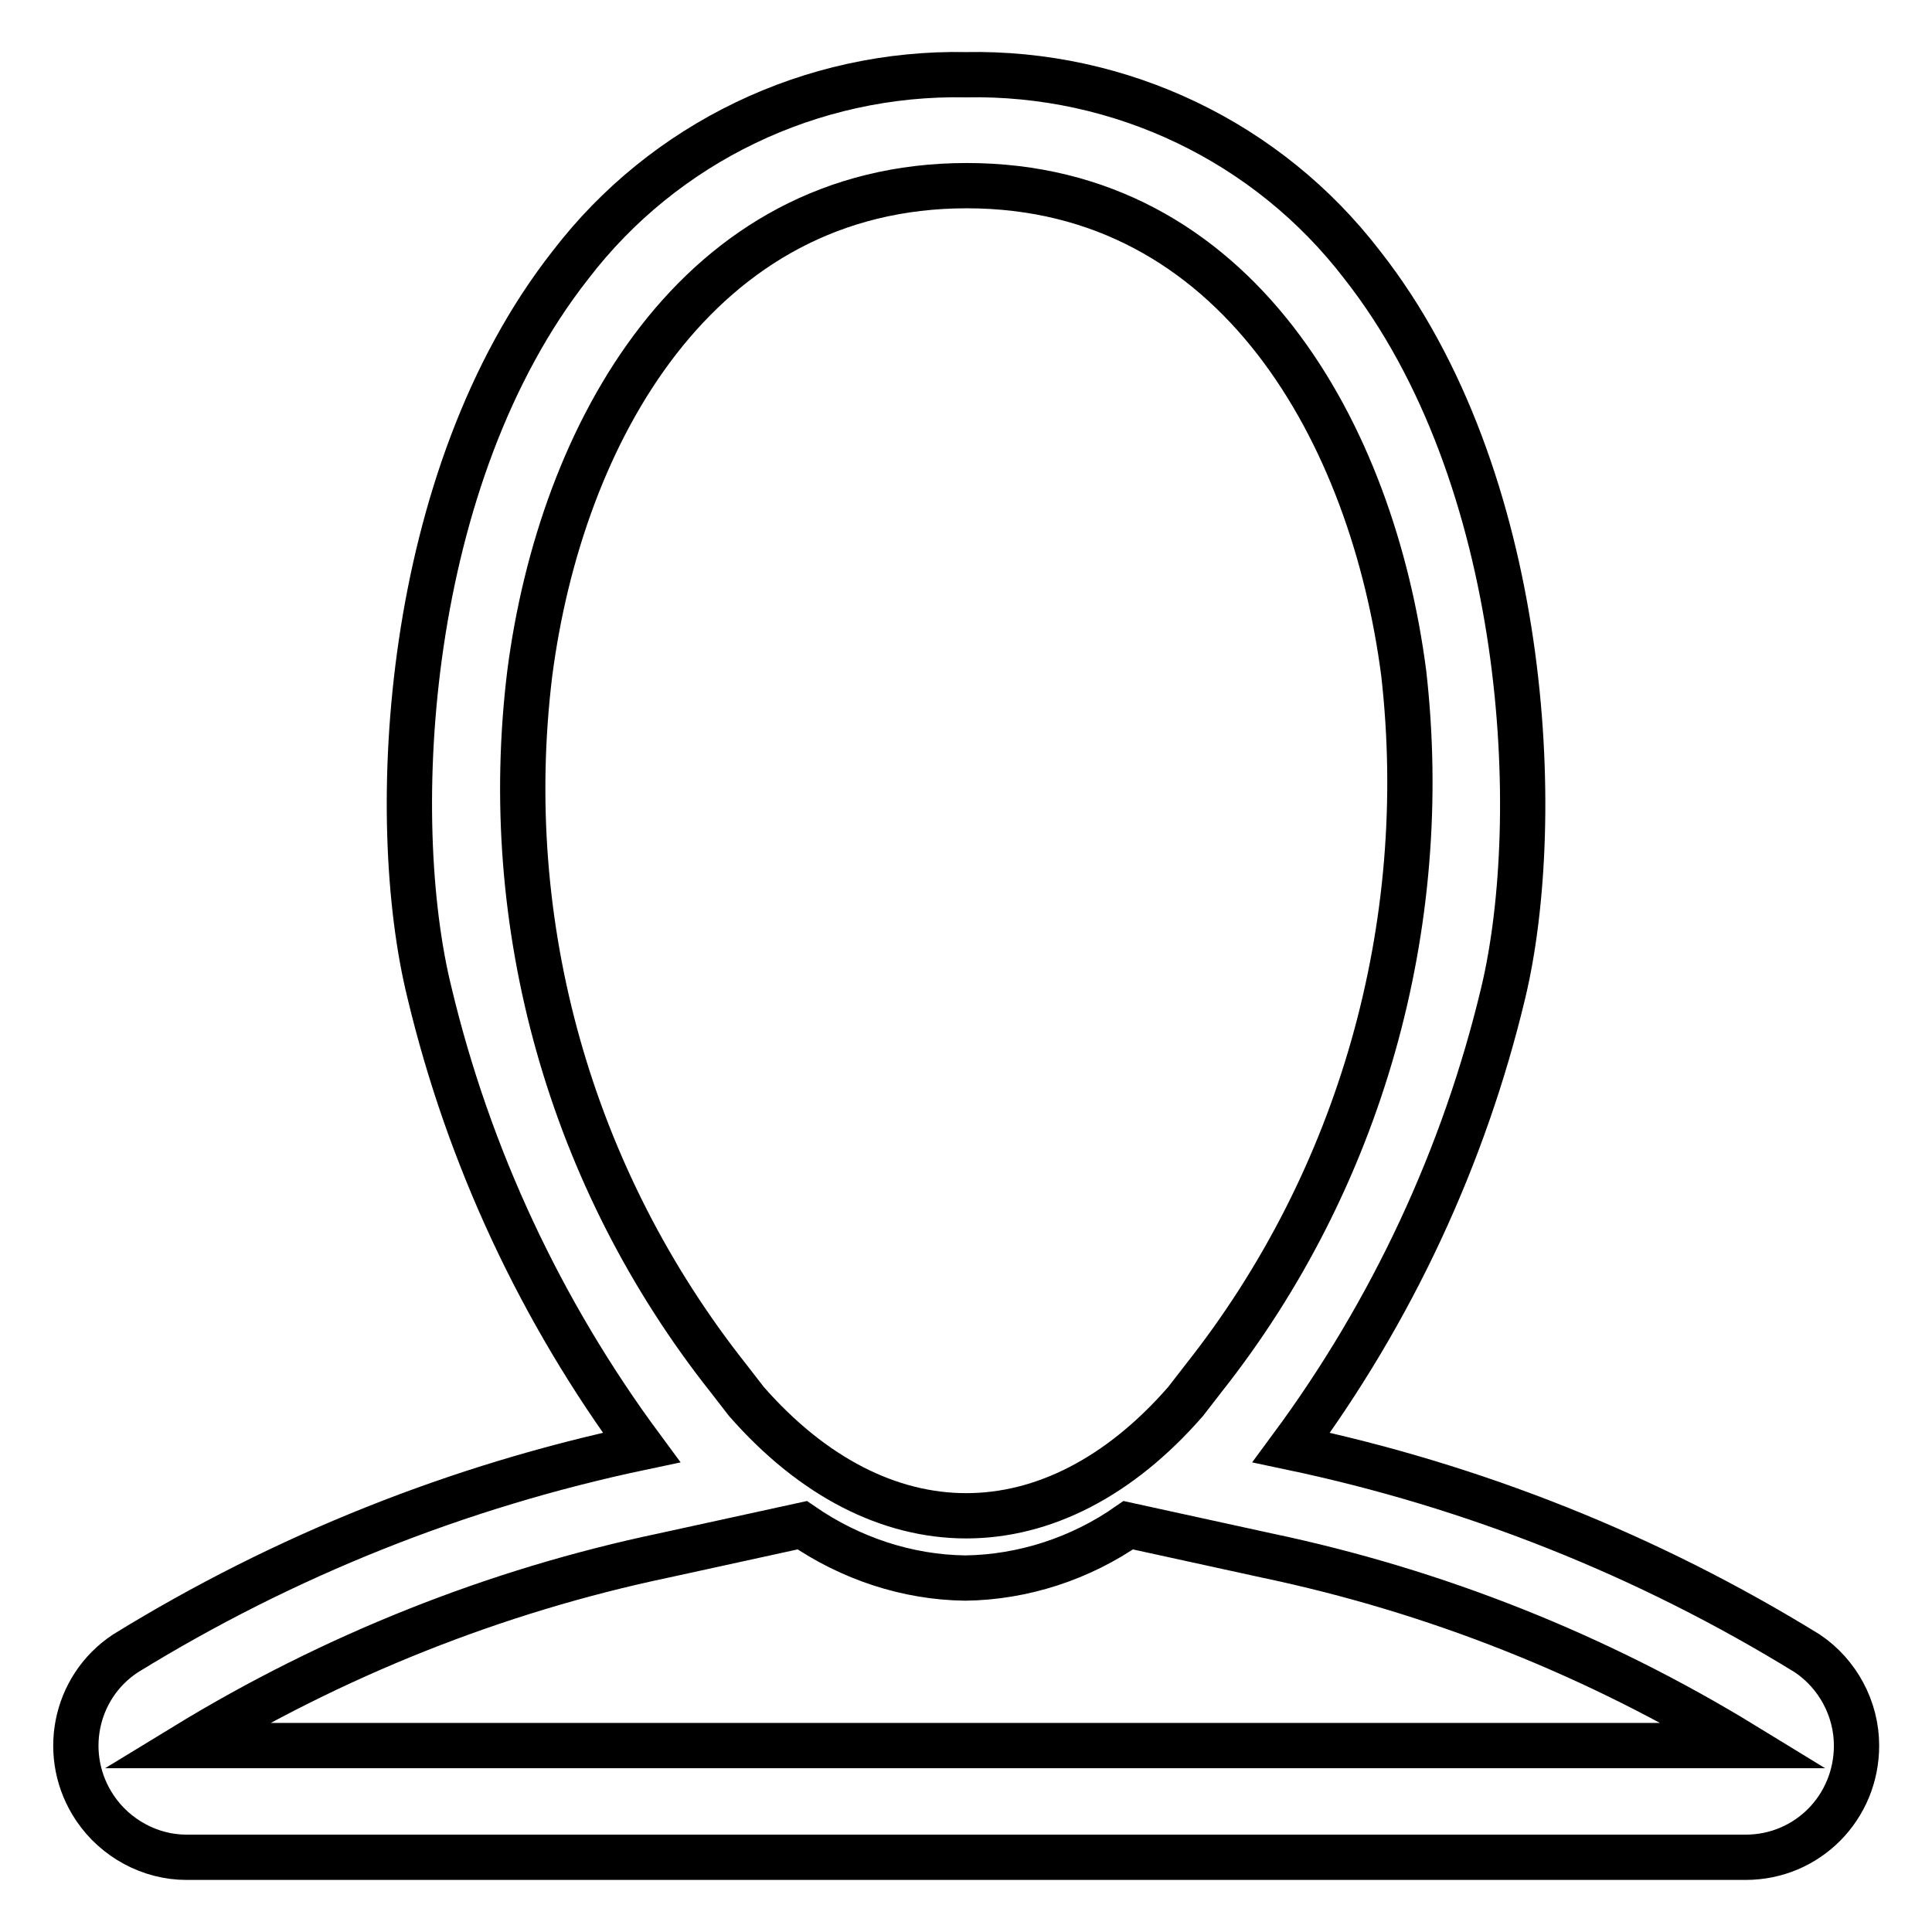
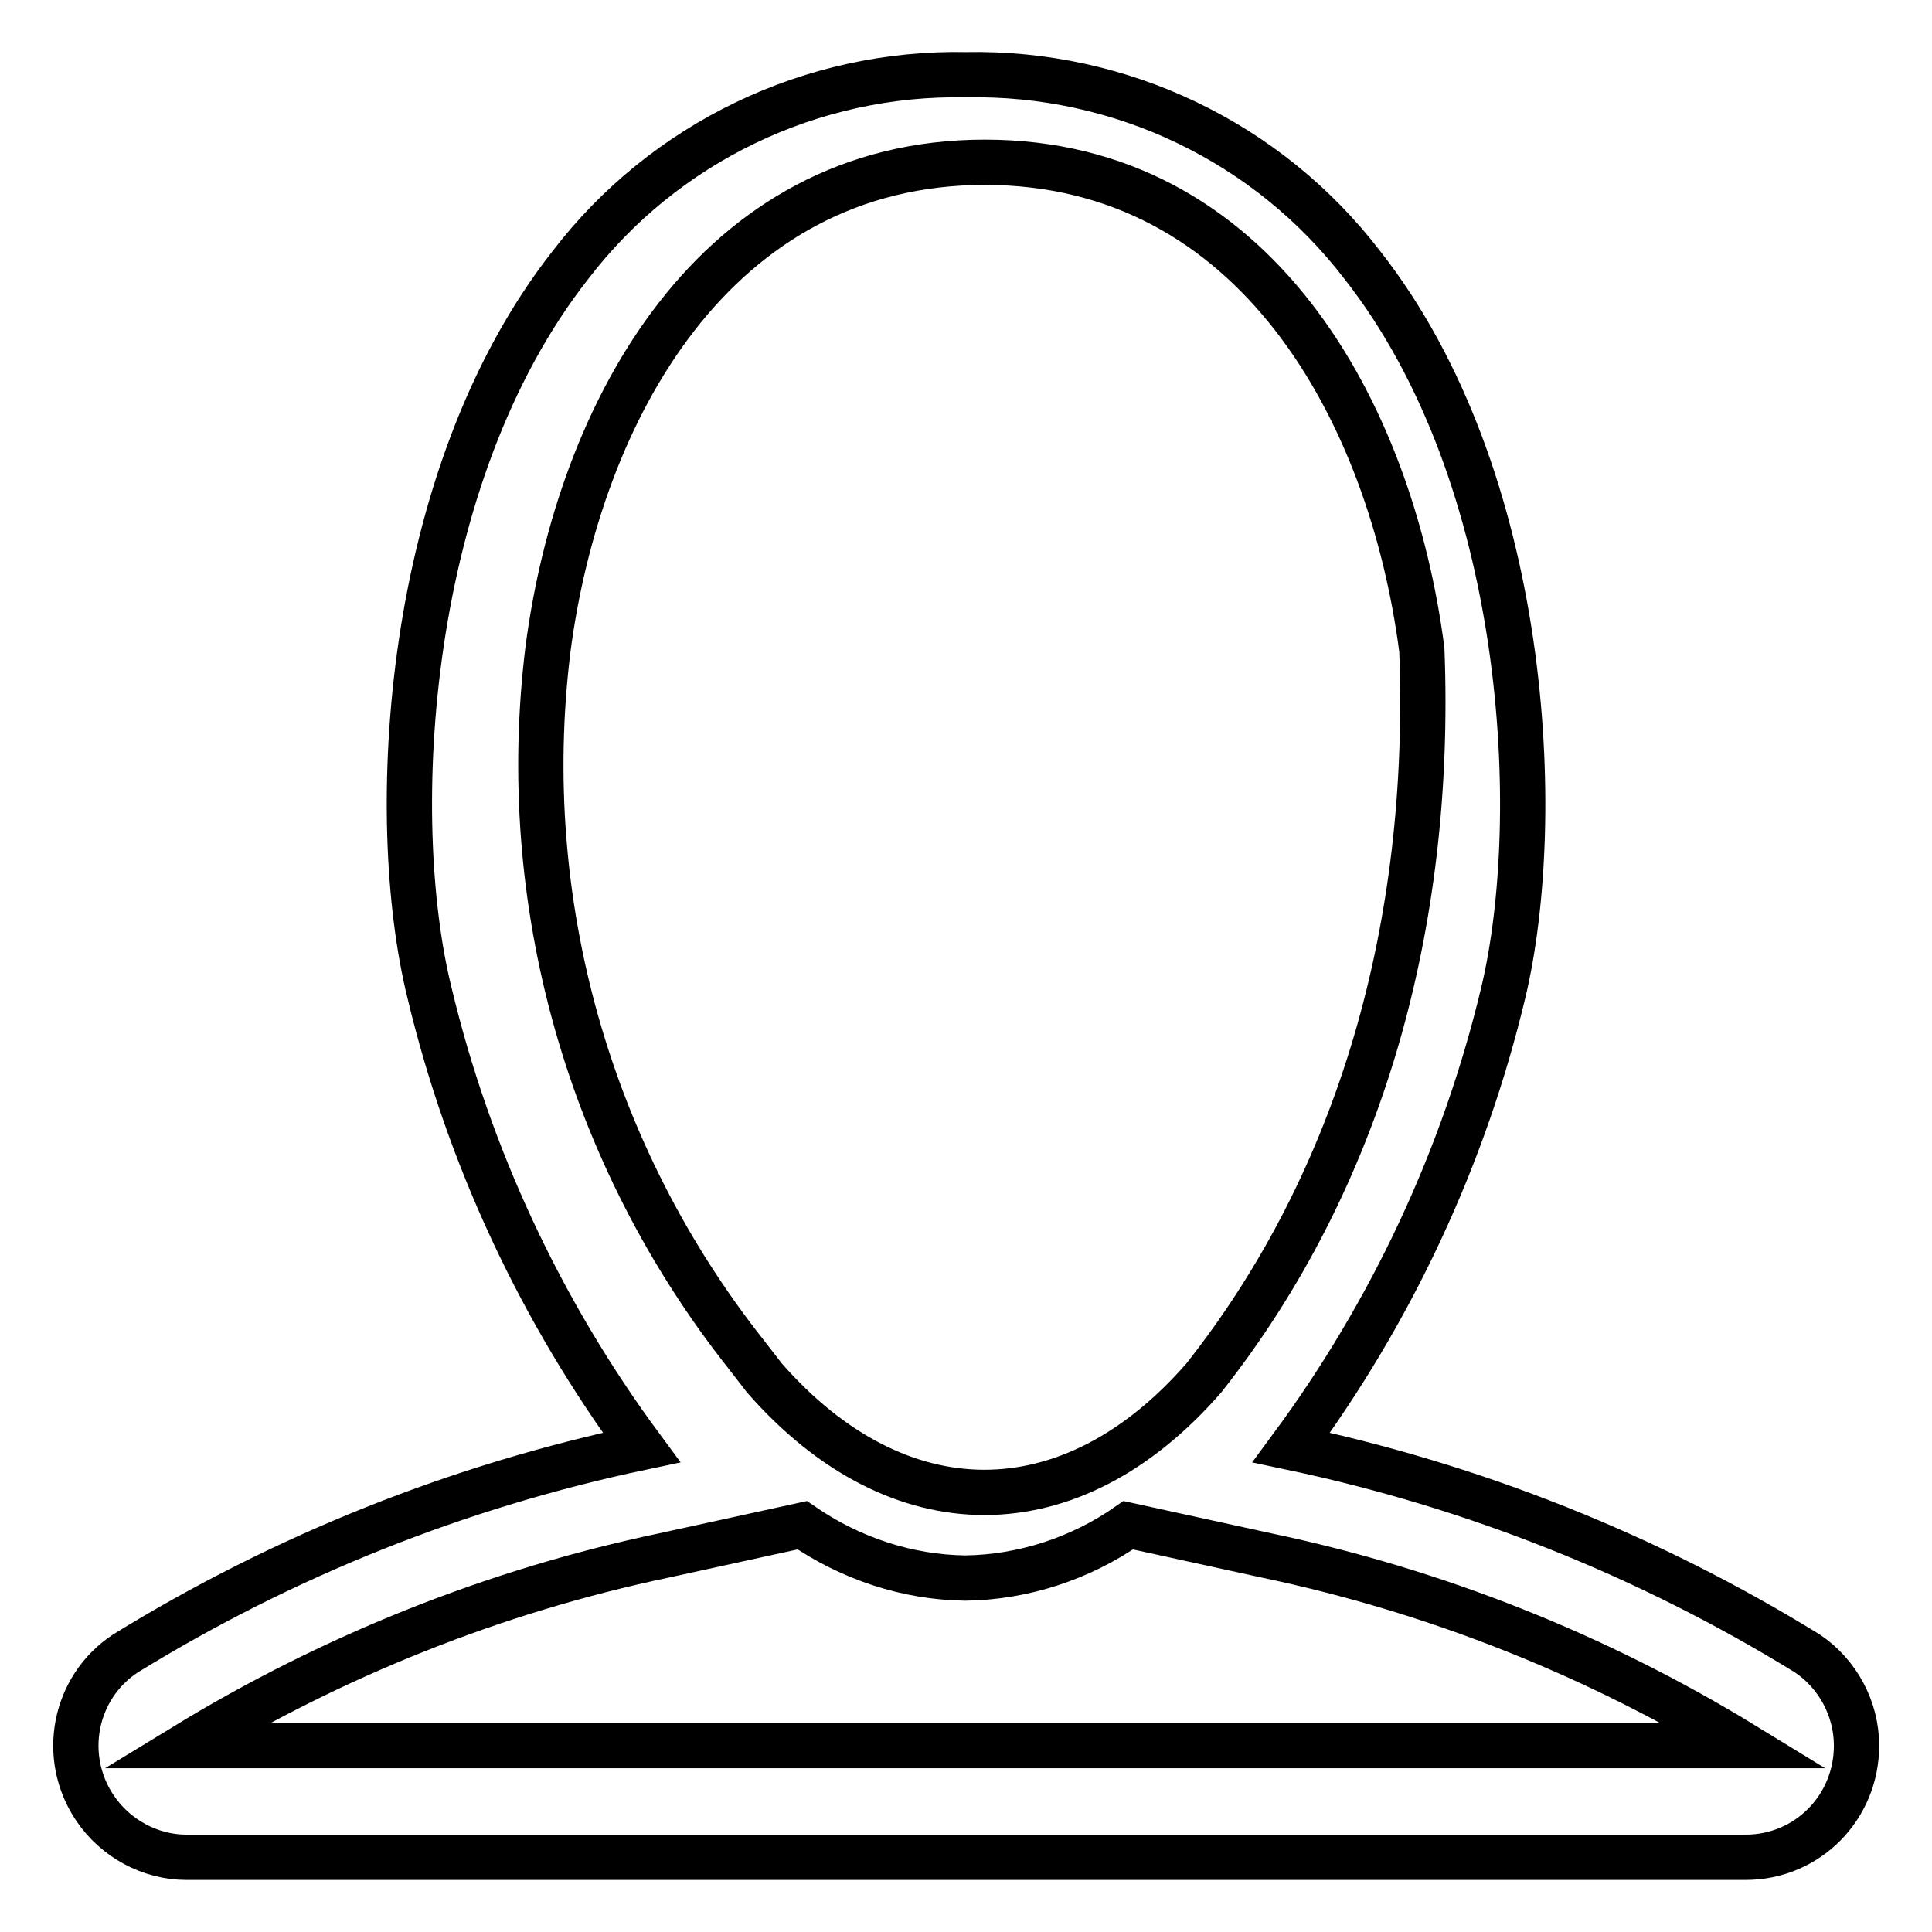
<svg xmlns="http://www.w3.org/2000/svg" version="1.1" x="0px" y="0px" viewBox="0 0 256 256" enable-background="new 0 0 256 256" xml:space="preserve">
  <g>
-     <path stroke-width="6" fill-opacity="0" stroke="#000000" d="M239.5,219.1c-21.1-13-44.2-22.2-68.4-27.3c13.3-18,22.9-38.5,28.1-60.3c5.5-23.1,3.4-68.3-18.7-96.4 c-12.5-16.3-32-25.6-52.5-25.2C107.5,9.5,88,18.9,75.6,35.1c-22.1,28.1-24.4,73.3-18.7,96.4c5.2,21.8,14.8,42.3,28.1,60.3 c-24.2,5.1-47.3,14.3-68.4,27.3c-6.8,4.5-8.6,13.7-4,20.5c2.7,4,7.3,6.5,12.1,6.5h206.6c8.2,0,14.7-6.6,14.7-14.8 C246,226.4,243.5,221.8,239.5,219.1z M159.5,182.6l-2.4,3.1c-17.6,20.2-40.5,20.2-58.2,0l-2.4-3.1c-20.9-26.4-30.4-60-26.3-93.4 c4.1-31.6,22.1-64.6,57.9-64.6s53.8,33,57.9,64.6C189.8,122.6,180.3,156.3,159.5,182.6z M24.6,231.3c19.5-11.9,41-20.5,63.4-25.2 l18.3-4c6.4,4.4,13.9,6.9,21.6,7c7.7-0.1,15.3-2.6,21.6-7l18.3,4c22.4,4.7,43.8,13.2,63.4,25.2H24.6z" />
+     <path stroke-width="6" fill-opacity="0" stroke="#000000" d="M239.5,219.1c-21.1-13-44.2-22.2-68.4-27.3c13.3-18,22.9-38.5,28.1-60.3c5.5-23.1,3.4-68.3-18.7-96.4 c-12.5-16.3-32-25.6-52.5-25.2C107.5,9.5,88,18.9,75.6,35.1c-22.1,28.1-24.4,73.3-18.7,96.4c5.2,21.8,14.8,42.3,28.1,60.3 c-24.2,5.1-47.3,14.3-68.4,27.3c-6.8,4.5-8.6,13.7-4,20.5c2.7,4,7.3,6.5,12.1,6.5h206.6c8.2,0,14.7-6.6,14.7-14.8 C246,226.4,243.5,221.8,239.5,219.1z M159.5,182.6c-17.6,20.2-40.5,20.2-58.2,0l-2.4-3.1c-20.9-26.4-30.4-60-26.3-93.4 c4.1-31.6,22.1-64.6,57.9-64.6s53.8,33,57.9,64.6C189.8,122.6,180.3,156.3,159.5,182.6z M24.6,231.3c19.5-11.9,41-20.5,63.4-25.2 l18.3-4c6.4,4.4,13.9,6.9,21.6,7c7.7-0.1,15.3-2.6,21.6-7l18.3,4c22.4,4.7,43.8,13.2,63.4,25.2H24.6z" />
  </g>
</svg>